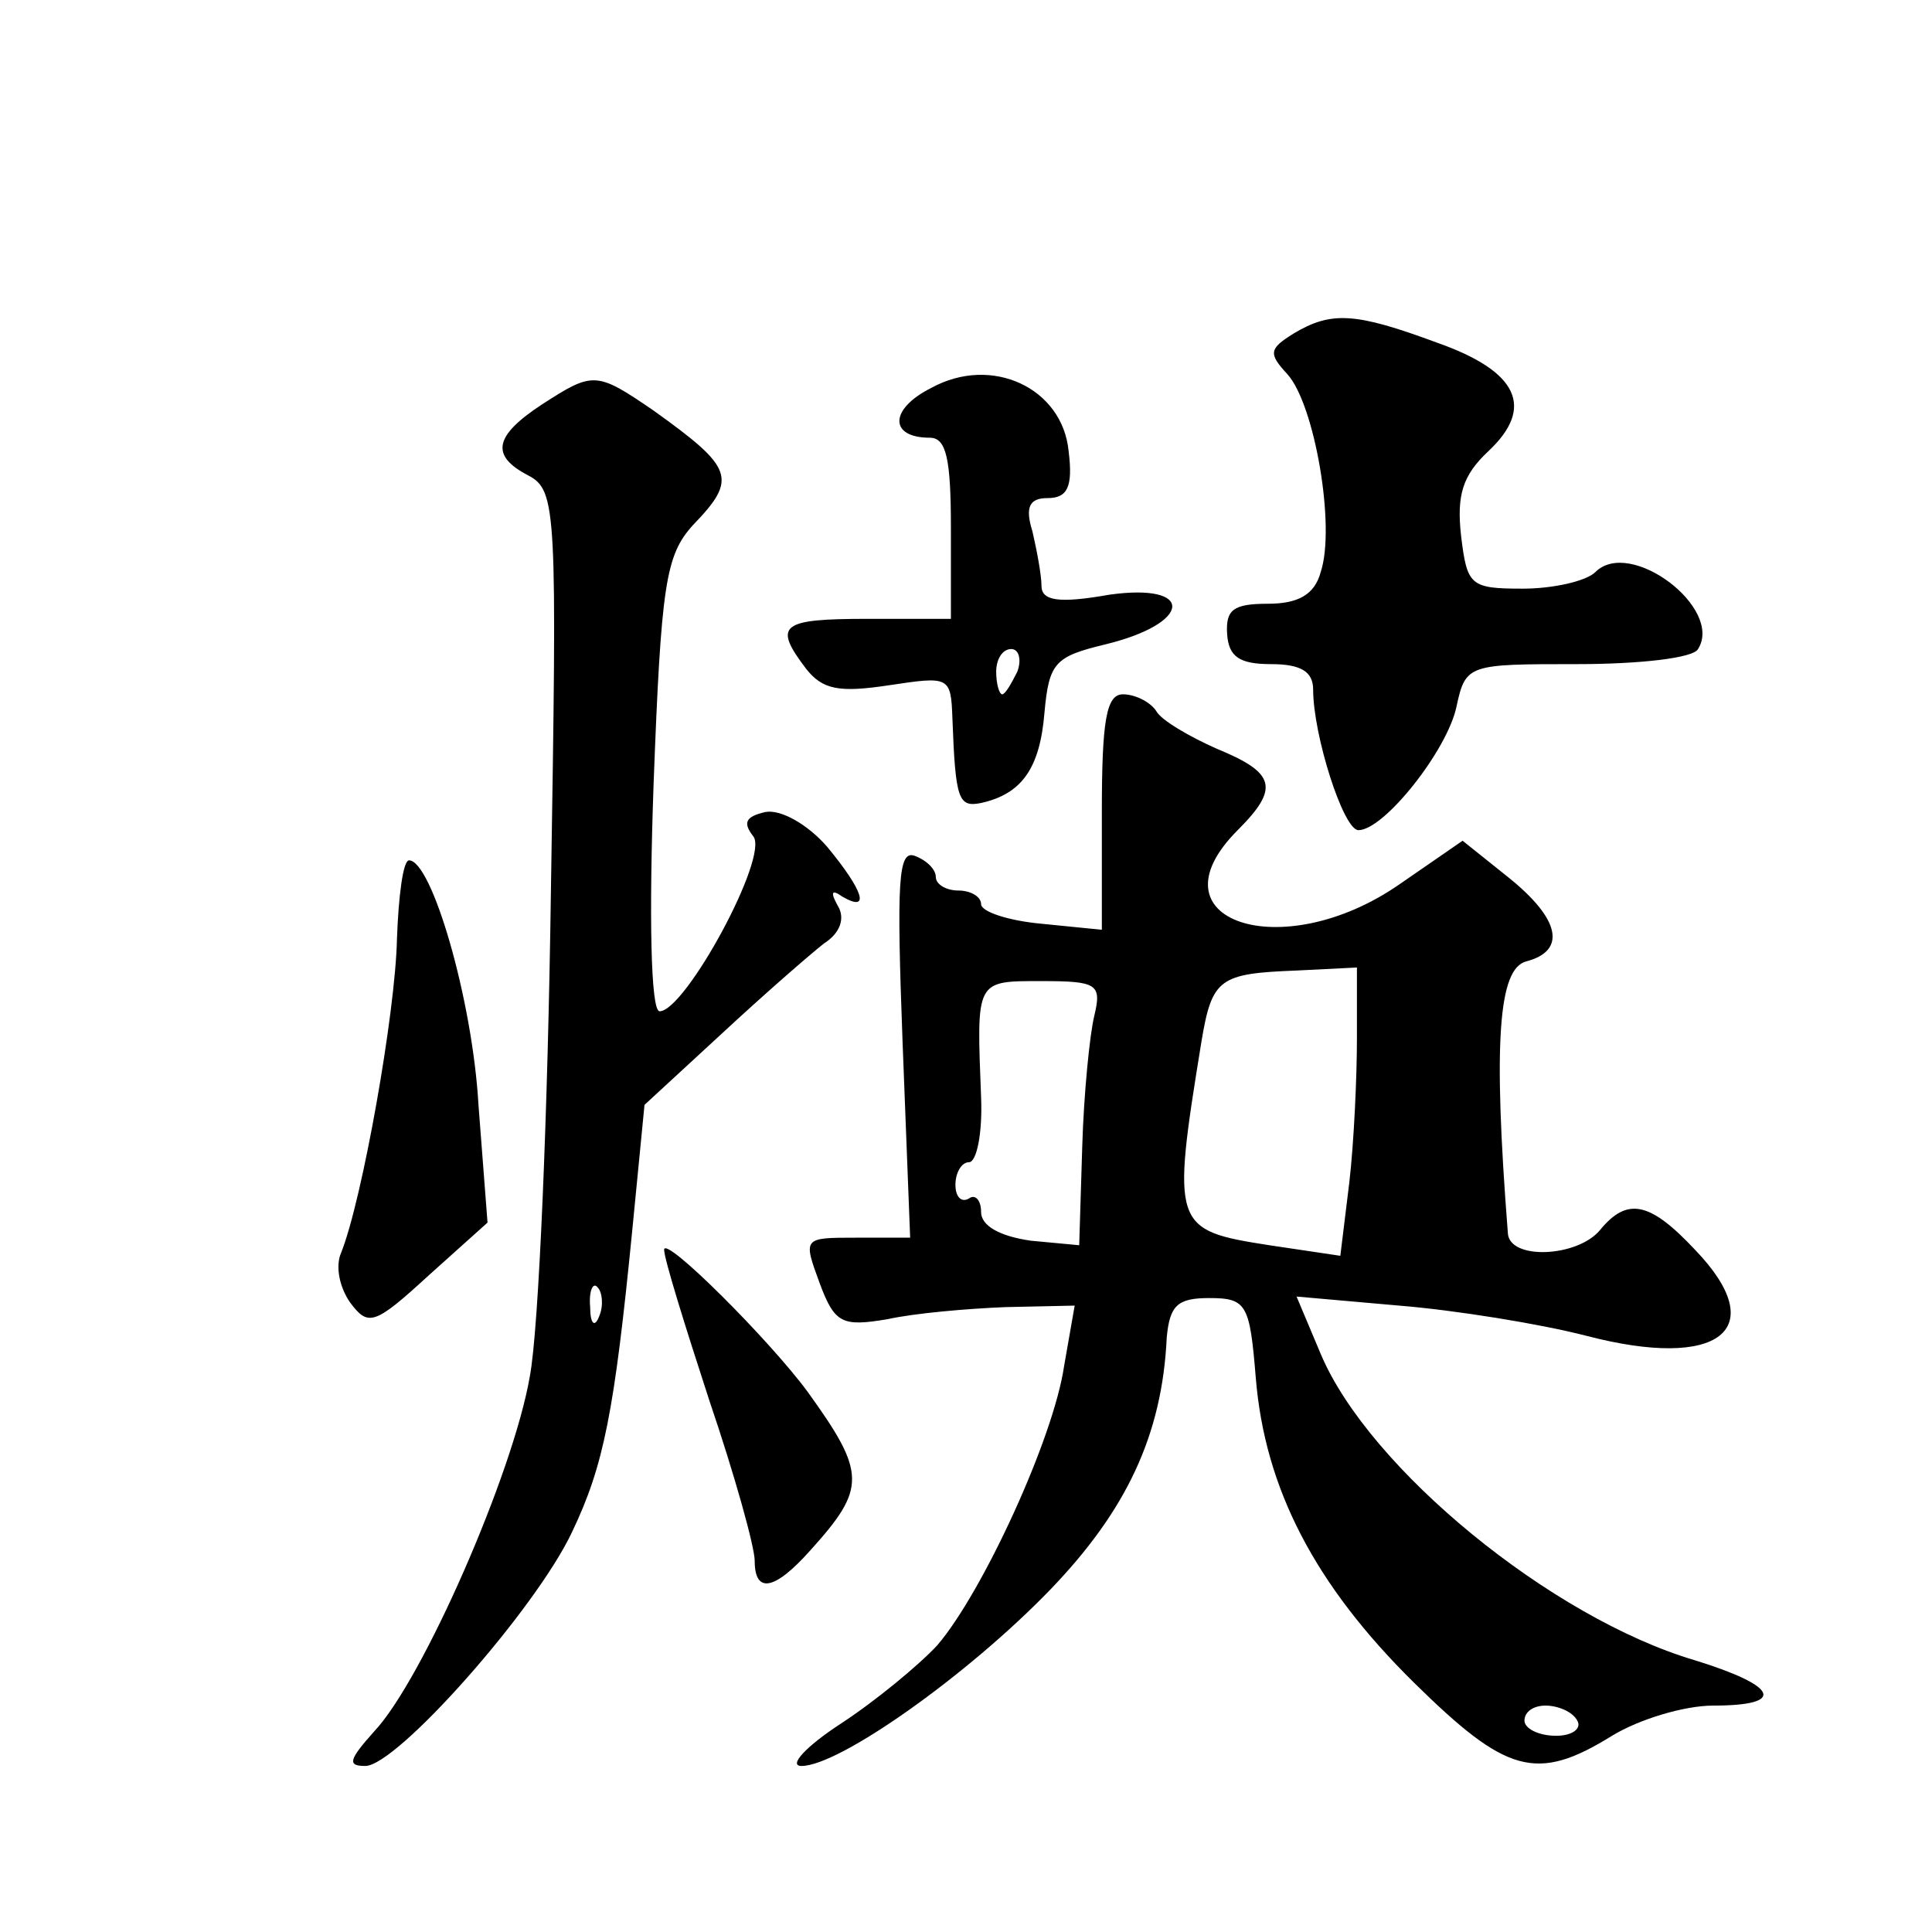
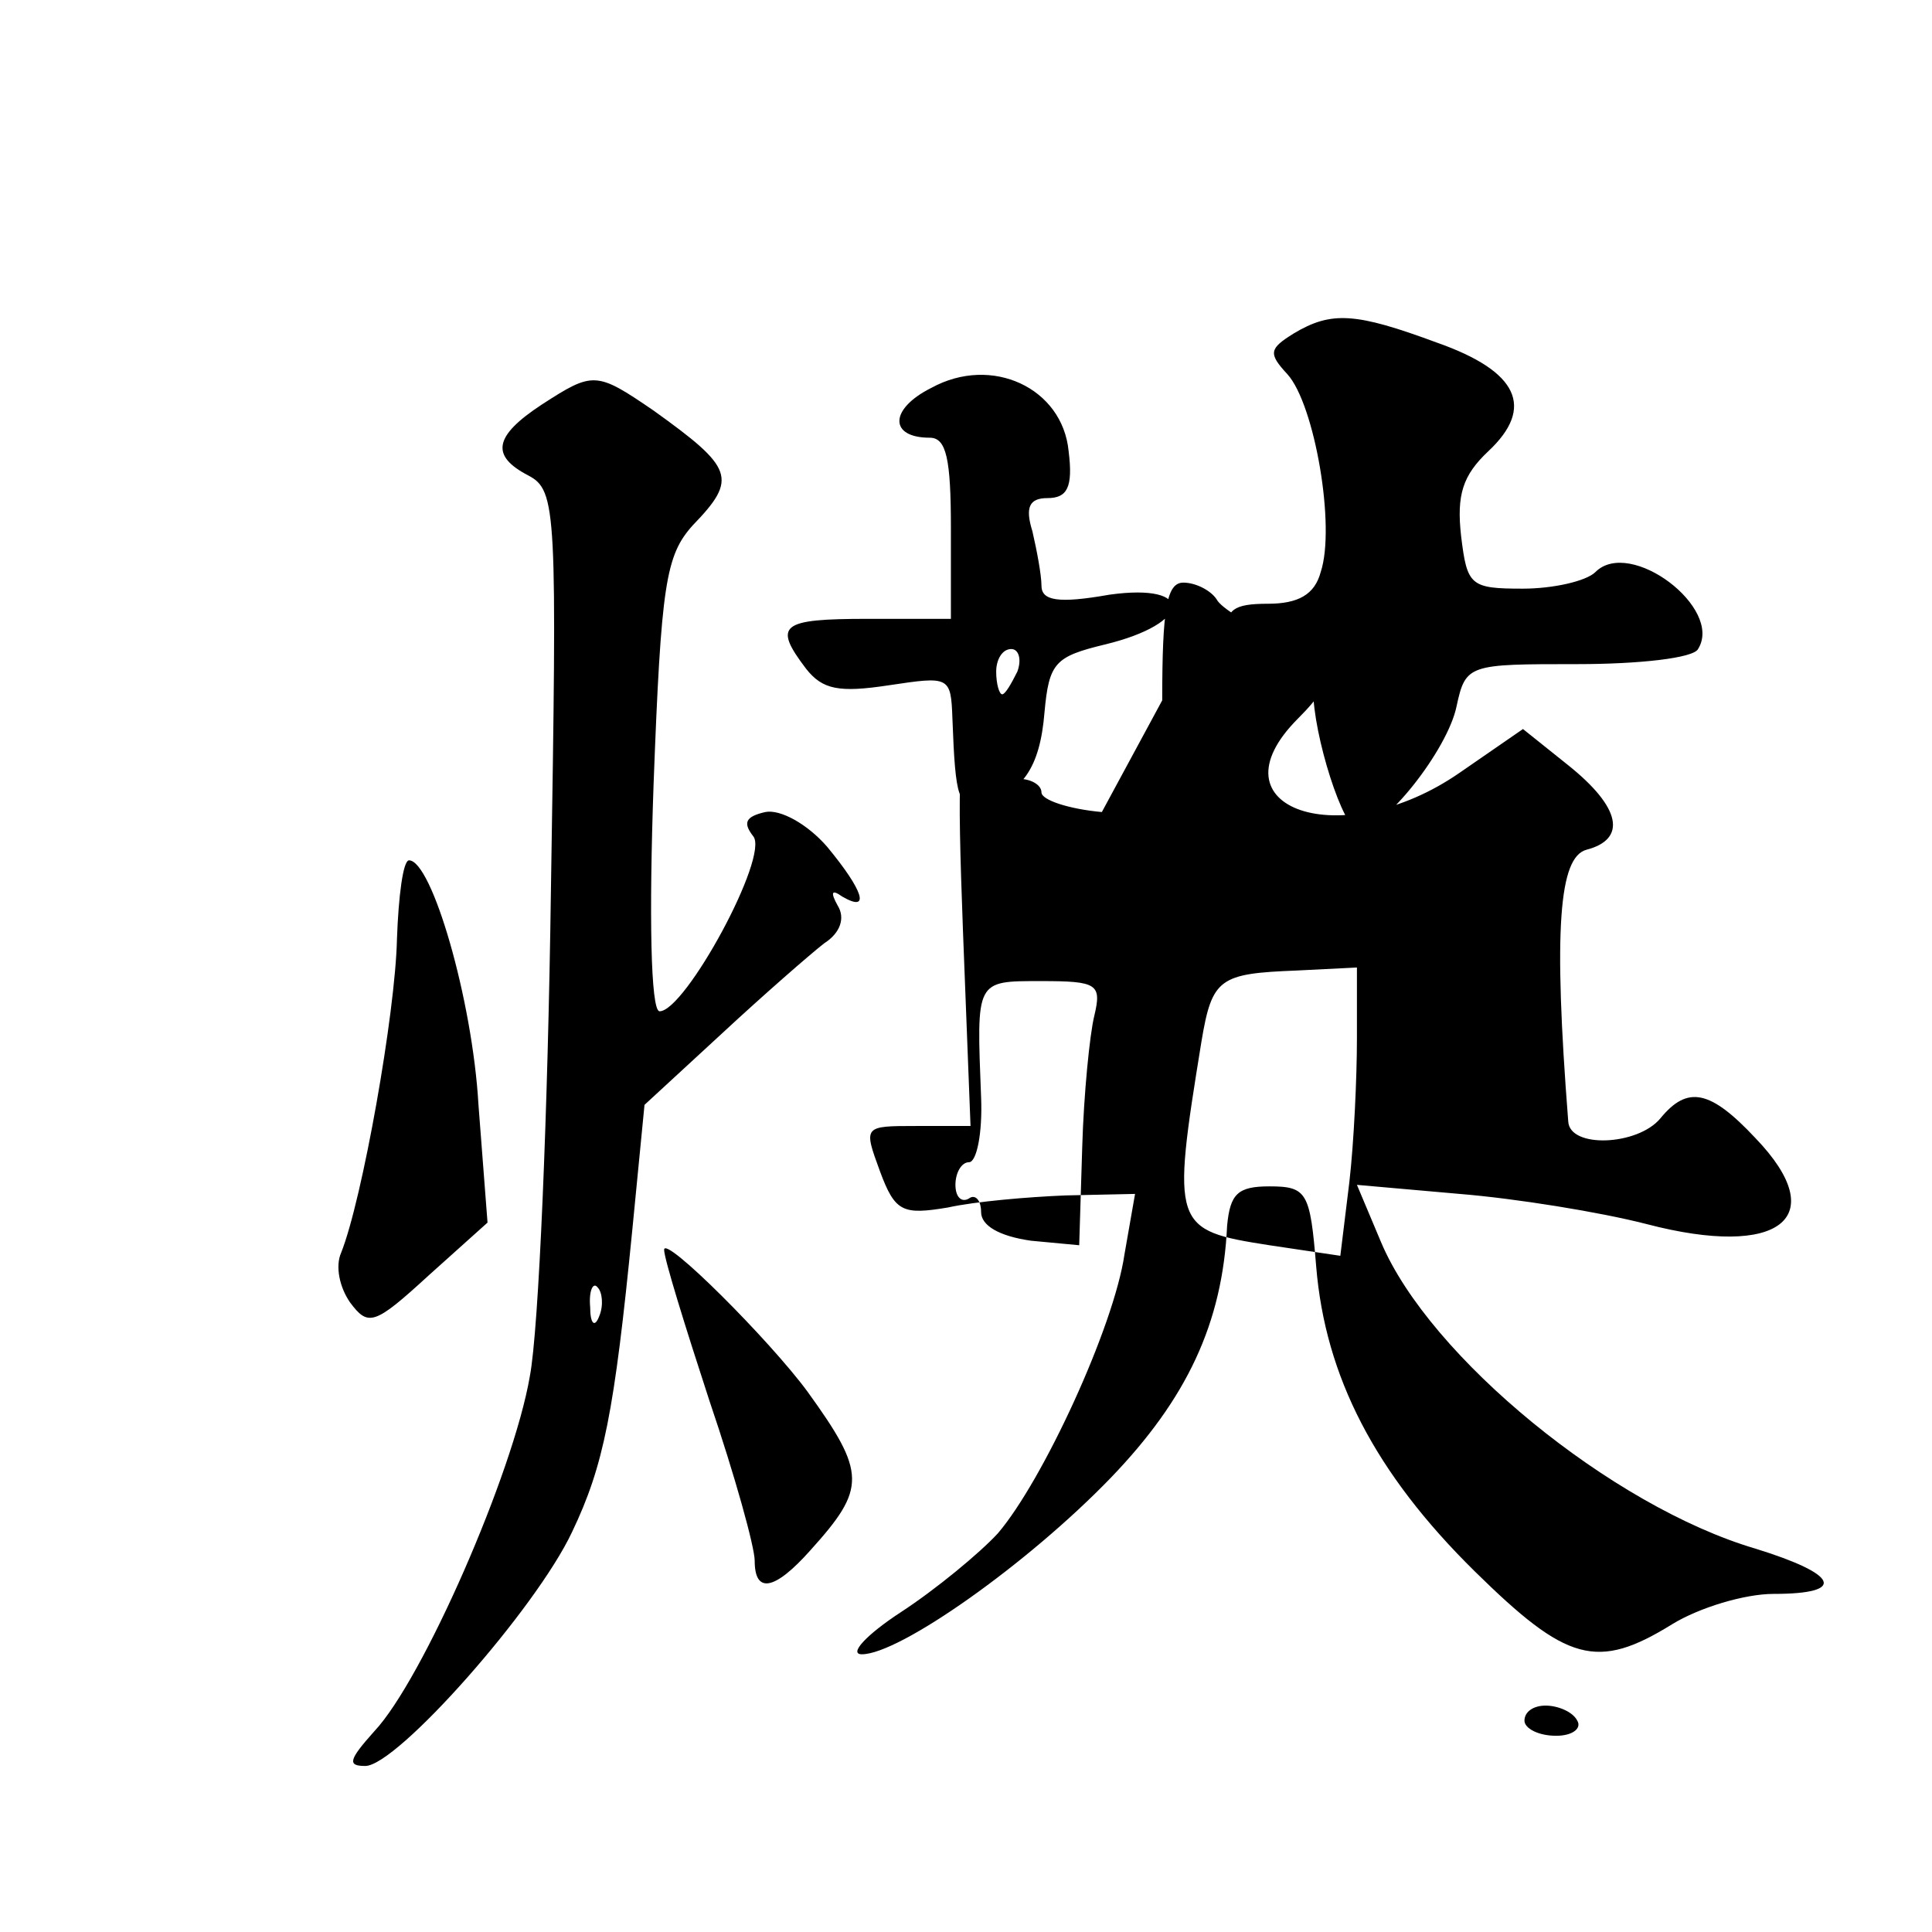
<svg xmlns="http://www.w3.org/2000/svg" version="1.0" width="128pt" height="128pt" viewBox="0 0 128 128" preserveAspectRatio="xMidYMid meet">
  <g transform="translate(0,128) scale(0.1,-0.1)" fill="#0" stroke="none">
-     <path d="M857 1059 c-16 -10 -17 -13 -4 -27 18 -20 32 -101 22 -131 -4 -15 -15 -21 -35 -21 -23 0 -28 -4 -27 -20 1 -15 8 -20 29 -20 20 0 28 -5 28 -17 0 -30 20 -93 30 -93 17 0 59 53 65 82 6 28 8 28 80 28 41 0 77 4 80 10 17 27 -45 74 -68 51 -6 -6 -28 -11 -48 -11 -35 0 -37 2 -41 35 -3 27 1 40 18 56 31 29 20 53 -34 72 -54 20 -70 21 -95 6z M617 1023 c-28 -14 -28 -33 -1 -33 11 0 14 -14 14 -60 l0 -60 -55 0 c-58 0 -63 -4 -41 -33 11 -14 22 -16 55 -11 40 6 41 6 42 -22 2 -54 4 -59 19 -56 27 6 39 23 42 60 3 33 7 37 40 45 58 14 60 41 3 33 -34 -6 -45 -4 -45 6 0 7 -3 23 -6 36 -5 16 -2 22 10 22 13 0 17 7 14 31 -4 42 -51 64 -91 42z m57 -188 c-4 -8 -8 -15 -10 -15 -2 0 -4 7 -4 15 0 8 4 15 10 15 5 0 7 -7 4 -15z M359 1012 c-32 -21 -34 -34 -9 -47 19 -10 19 -23 15 -275 -2 -146 -8 -291 -14 -322 -11 -64 -71 -201 -103 -235 -17 -19 -18 -23 -6 -23 21 0 113 104 137 155 21 44 28 79 40 201 l8 82 51 47 c28 26 59 53 68 60 11 7 14 17 9 25 -5 9 -4 11 3 6 19 -11 14 4 -10 33 -13 15 -31 25 -41 23 -13 -3 -15 -7 -8 -16 11 -13 -45 -116 -62 -116 -6 0 -7 65 -4 150 5 133 8 152 26 172 30 31 27 38 -26 76 -38 26 -40 26 -74 4z m38 -604 c-3 -8 -6 -5 -6 6 -1 11 2 17 5 13 3 -3 4 -12 1 -19z M730 742 l0 -78 -40 4 c-22 2 -40 8 -40 13 0 5 -7 9 -15 9 -8 0 -15 4 -15 9 0 5 -6 11 -14 14 -11 4 -12 -17 -8 -124 l5 -129 -36 0 c-35 0 -35 0 -24 -30 10 -27 15 -29 45 -24 18 4 53 7 78 8 l46 1 -7 -40 c-7 -48 -54 -150 -84 -185 -12 -13 -41 -37 -64 -52 -23 -15 -35 -28 -26 -28 25 0 110 60 165 117 50 52 74 102 77 167 2 21 7 26 28 26 25 0 27 -4 31 -53 6 -73 39 -137 105 -202 61 -60 81 -66 131 -35 18 11 48 20 67 20 49 0 43 13 -12 30 -95 28 -216 127 -248 203 l-16 38 68 -6 c37 -3 93 -12 124 -20 88 -23 123 4 72 57 -30 32 -45 35 -63 13 -15 -18 -60 -20 -61 -2 -10 128 -6 175 12 180 27 7 23 28 -12 56 l-30 24 -42 -29 c-78 -54 -167 -24 -107 36 28 28 25 38 -14 54 -18 8 -37 19 -40 25 -4 6 -14 11 -22 11 -11 0 -14 -17 -14 -78z m169 -150 c0 -26 -2 -69 -5 -95 l-6 -49 -47 7 c-64 10 -65 12 -45 135 7 42 12 45 63 47 l40 2 0 -47z m-174 15 c-3 -12 -7 -52 -8 -87 l-2 -65 -32 3 c-21 3 -33 10 -33 19 0 8 -4 12 -8 9 -5 -3 -9 1 -9 9 0 8 4 15 9 15 5 0 9 19 8 43 -3 78 -4 77 40 77 37 0 40 -2 35 -23z m320 -467 c3 -5 -3 -10 -14 -10 -12 0 -21 5 -21 10 0 6 6 10 14 10 8 0 18 -4 21 -10z M263 658 c-1 -49 -23 -173 -37 -208 -4 -9 -1 -23 6 -33 12 -16 16 -15 52 18 l39 35 -6 78 c-4 70 -31 162 -46 162 -4 0 -7 -24 -8 -52z M440 452 c0 -6 14 -51 30 -100 17 -50 30 -97 30 -106 0 -22 13 -20 37 7 37 41 37 51 -2 105 -25 34 -95 104 -95 94z" />
+     <path d="M857 1059 c-16 -10 -17 -13 -4 -27 18 -20 32 -101 22 -131 -4 -15 -15 -21 -35 -21 -23 0 -28 -4 -27 -20 1 -15 8 -20 29 -20 20 0 28 -5 28 -17 0 -30 20 -93 30 -93 17 0 59 53 65 82 6 28 8 28 80 28 41 0 77 4 80 10 17 27 -45 74 -68 51 -6 -6 -28 -11 -48 -11 -35 0 -37 2 -41 35 -3 27 1 40 18 56 31 29 20 53 -34 72 -54 20 -70 21 -95 6z M617 1023 c-28 -14 -28 -33 -1 -33 11 0 14 -14 14 -60 l0 -60 -55 0 c-58 0 -63 -4 -41 -33 11 -14 22 -16 55 -11 40 6 41 6 42 -22 2 -54 4 -59 19 -56 27 6 39 23 42 60 3 33 7 37 40 45 58 14 60 41 3 33 -34 -6 -45 -4 -45 6 0 7 -3 23 -6 36 -5 16 -2 22 10 22 13 0 17 7 14 31 -4 42 -51 64 -91 42z m57 -188 c-4 -8 -8 -15 -10 -15 -2 0 -4 7 -4 15 0 8 4 15 10 15 5 0 7 -7 4 -15z M359 1012 c-32 -21 -34 -34 -9 -47 19 -10 19 -23 15 -275 -2 -146 -8 -291 -14 -322 -11 -64 -71 -201 -103 -235 -17 -19 -18 -23 -6 -23 21 0 113 104 137 155 21 44 28 79 40 201 l8 82 51 47 c28 26 59 53 68 60 11 7 14 17 9 25 -5 9 -4 11 3 6 19 -11 14 4 -10 33 -13 15 -31 25 -41 23 -13 -3 -15 -7 -8 -16 11 -13 -45 -116 -62 -116 -6 0 -7 65 -4 150 5 133 8 152 26 172 30 31 27 38 -26 76 -38 26 -40 26 -74 4z m38 -604 c-3 -8 -6 -5 -6 6 -1 11 2 17 5 13 3 -3 4 -12 1 -19z M730 742 c-22 2 -40 8 -40 13 0 5 -7 9 -15 9 -8 0 -15 4 -15 9 0 5 -6 11 -14 14 -11 4 -12 -17 -8 -124 l5 -129 -36 0 c-35 0 -35 0 -24 -30 10 -27 15 -29 45 -24 18 4 53 7 78 8 l46 1 -7 -40 c-7 -48 -54 -150 -84 -185 -12 -13 -41 -37 -64 -52 -23 -15 -35 -28 -26 -28 25 0 110 60 165 117 50 52 74 102 77 167 2 21 7 26 28 26 25 0 27 -4 31 -53 6 -73 39 -137 105 -202 61 -60 81 -66 131 -35 18 11 48 20 67 20 49 0 43 13 -12 30 -95 28 -216 127 -248 203 l-16 38 68 -6 c37 -3 93 -12 124 -20 88 -23 123 4 72 57 -30 32 -45 35 -63 13 -15 -18 -60 -20 -61 -2 -10 128 -6 175 12 180 27 7 23 28 -12 56 l-30 24 -42 -29 c-78 -54 -167 -24 -107 36 28 28 25 38 -14 54 -18 8 -37 19 -40 25 -4 6 -14 11 -22 11 -11 0 -14 -17 -14 -78z m169 -150 c0 -26 -2 -69 -5 -95 l-6 -49 -47 7 c-64 10 -65 12 -45 135 7 42 12 45 63 47 l40 2 0 -47z m-174 15 c-3 -12 -7 -52 -8 -87 l-2 -65 -32 3 c-21 3 -33 10 -33 19 0 8 -4 12 -8 9 -5 -3 -9 1 -9 9 0 8 4 15 9 15 5 0 9 19 8 43 -3 78 -4 77 40 77 37 0 40 -2 35 -23z m320 -467 c3 -5 -3 -10 -14 -10 -12 0 -21 5 -21 10 0 6 6 10 14 10 8 0 18 -4 21 -10z M263 658 c-1 -49 -23 -173 -37 -208 -4 -9 -1 -23 6 -33 12 -16 16 -15 52 18 l39 35 -6 78 c-4 70 -31 162 -46 162 -4 0 -7 -24 -8 -52z M440 452 c0 -6 14 -51 30 -100 17 -50 30 -97 30 -106 0 -22 13 -20 37 7 37 41 37 51 -2 105 -25 34 -95 104 -95 94z" />
  </g>
</svg>